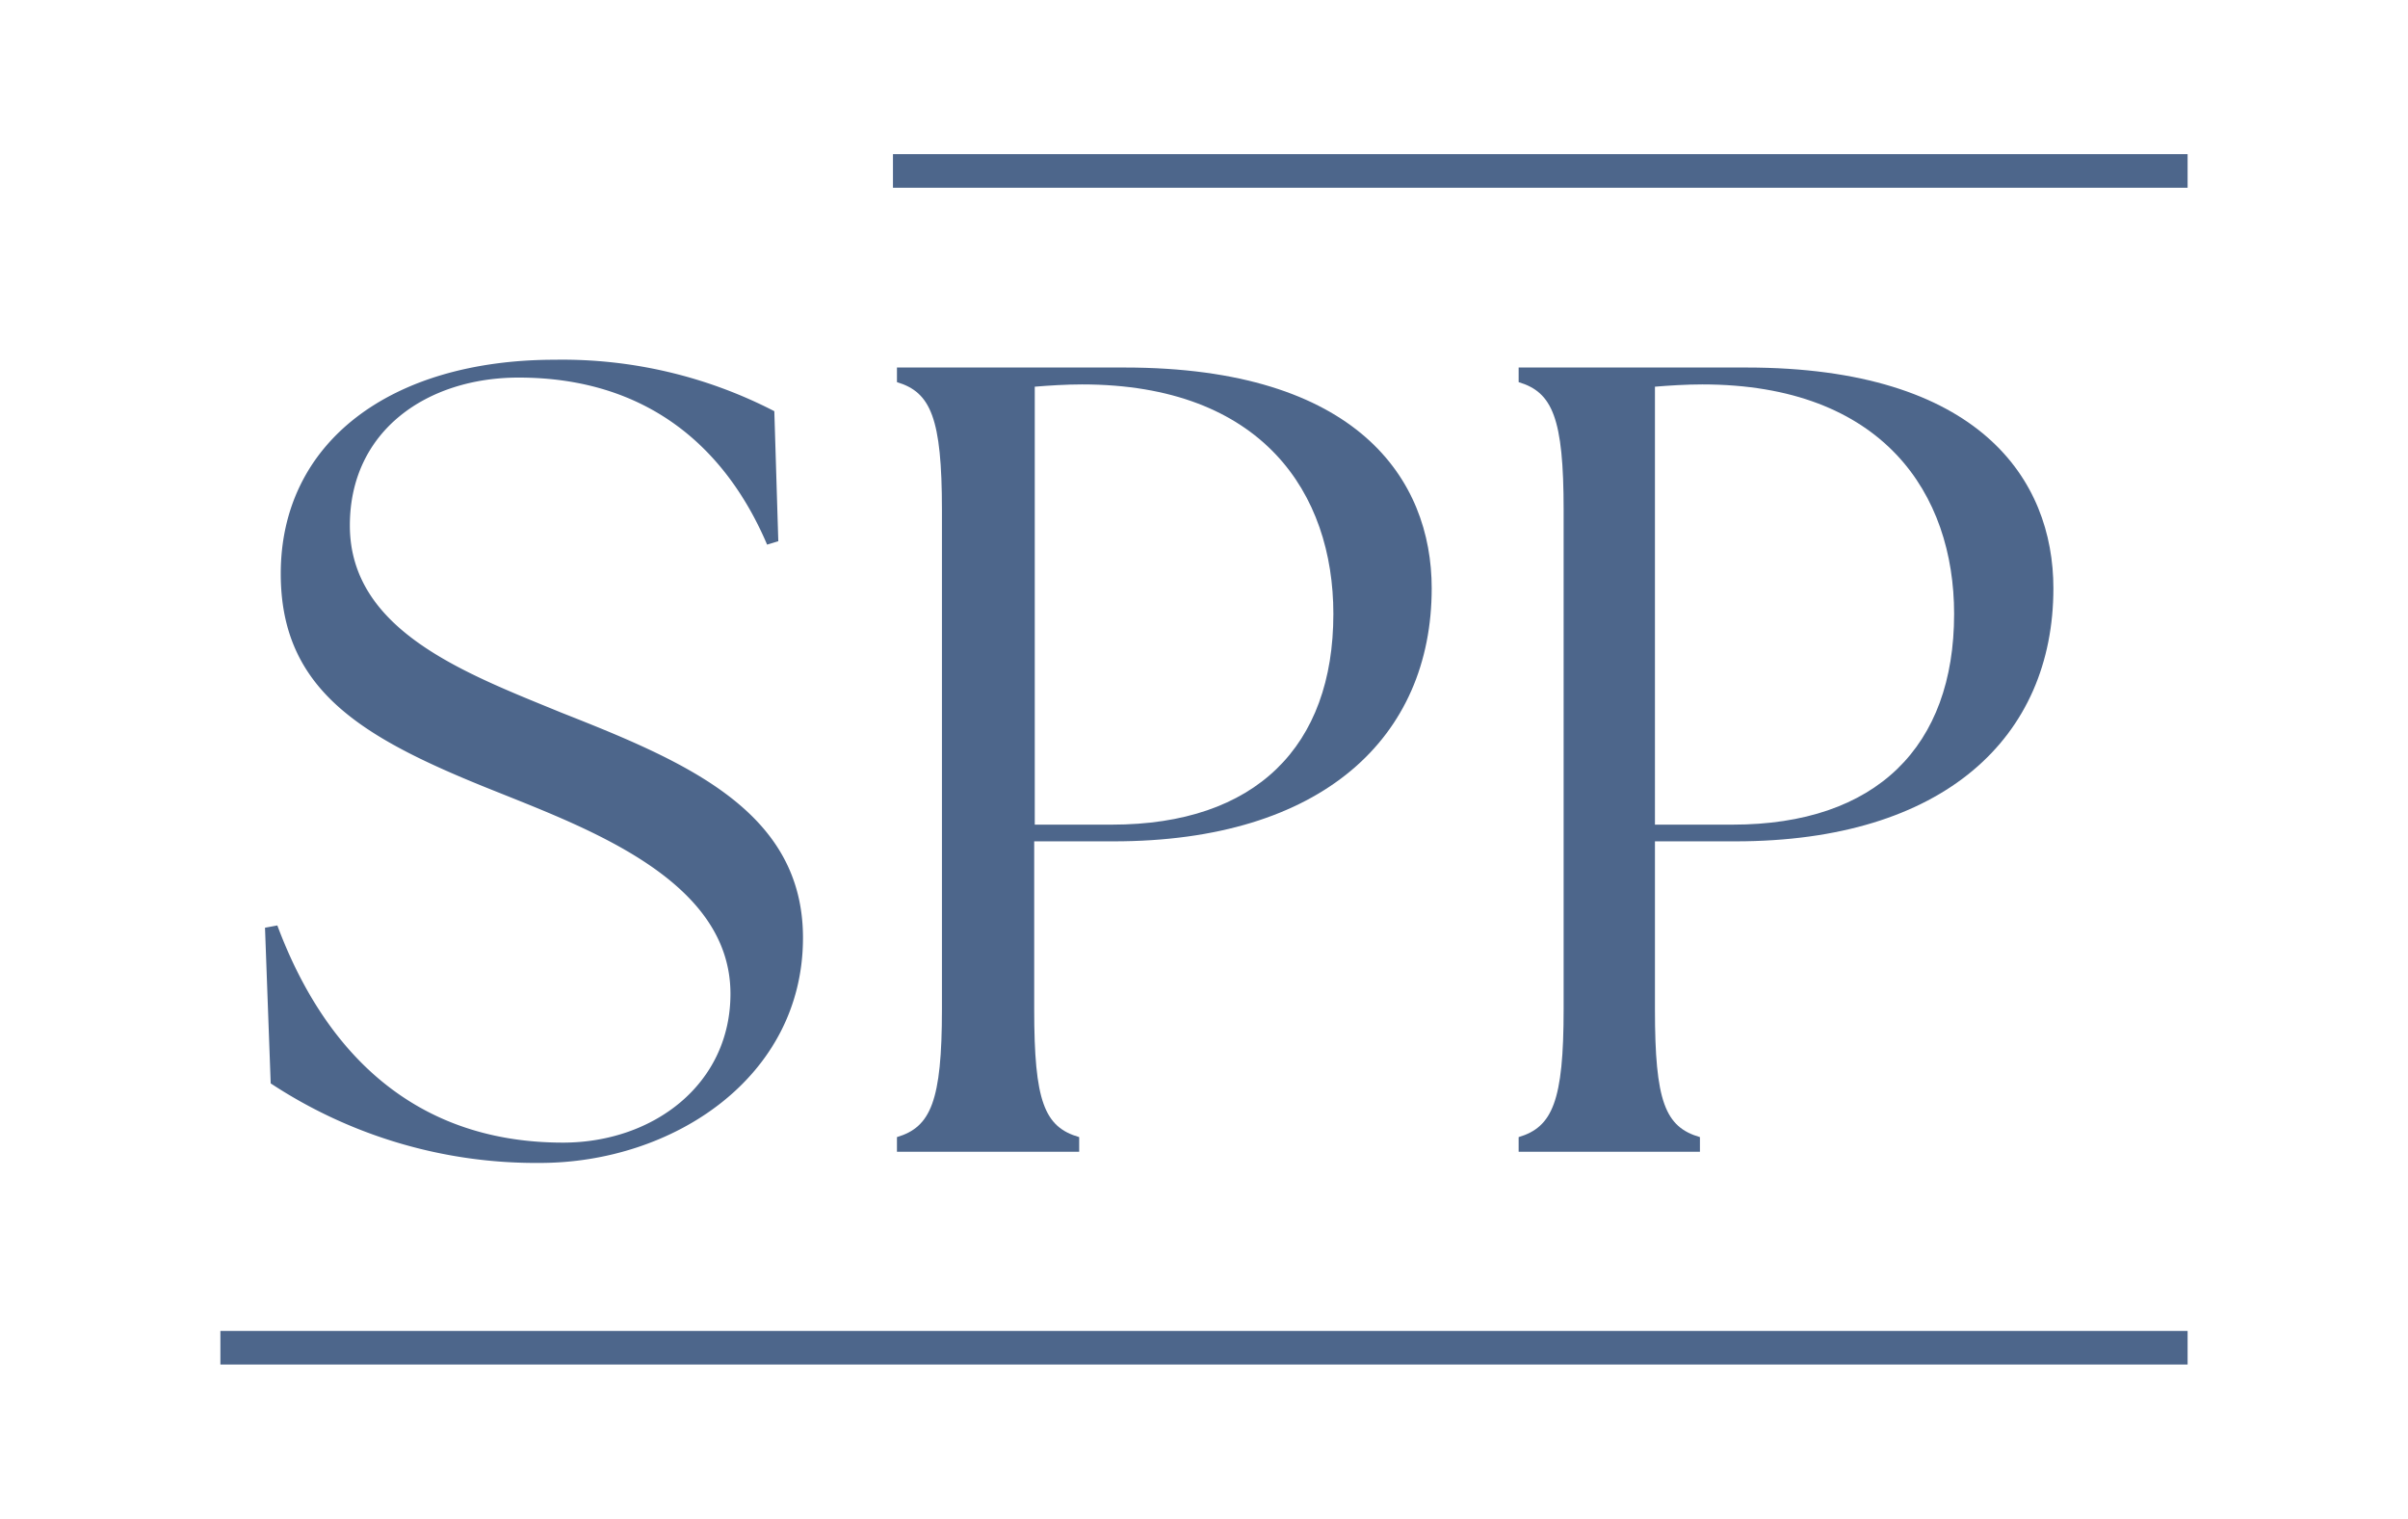
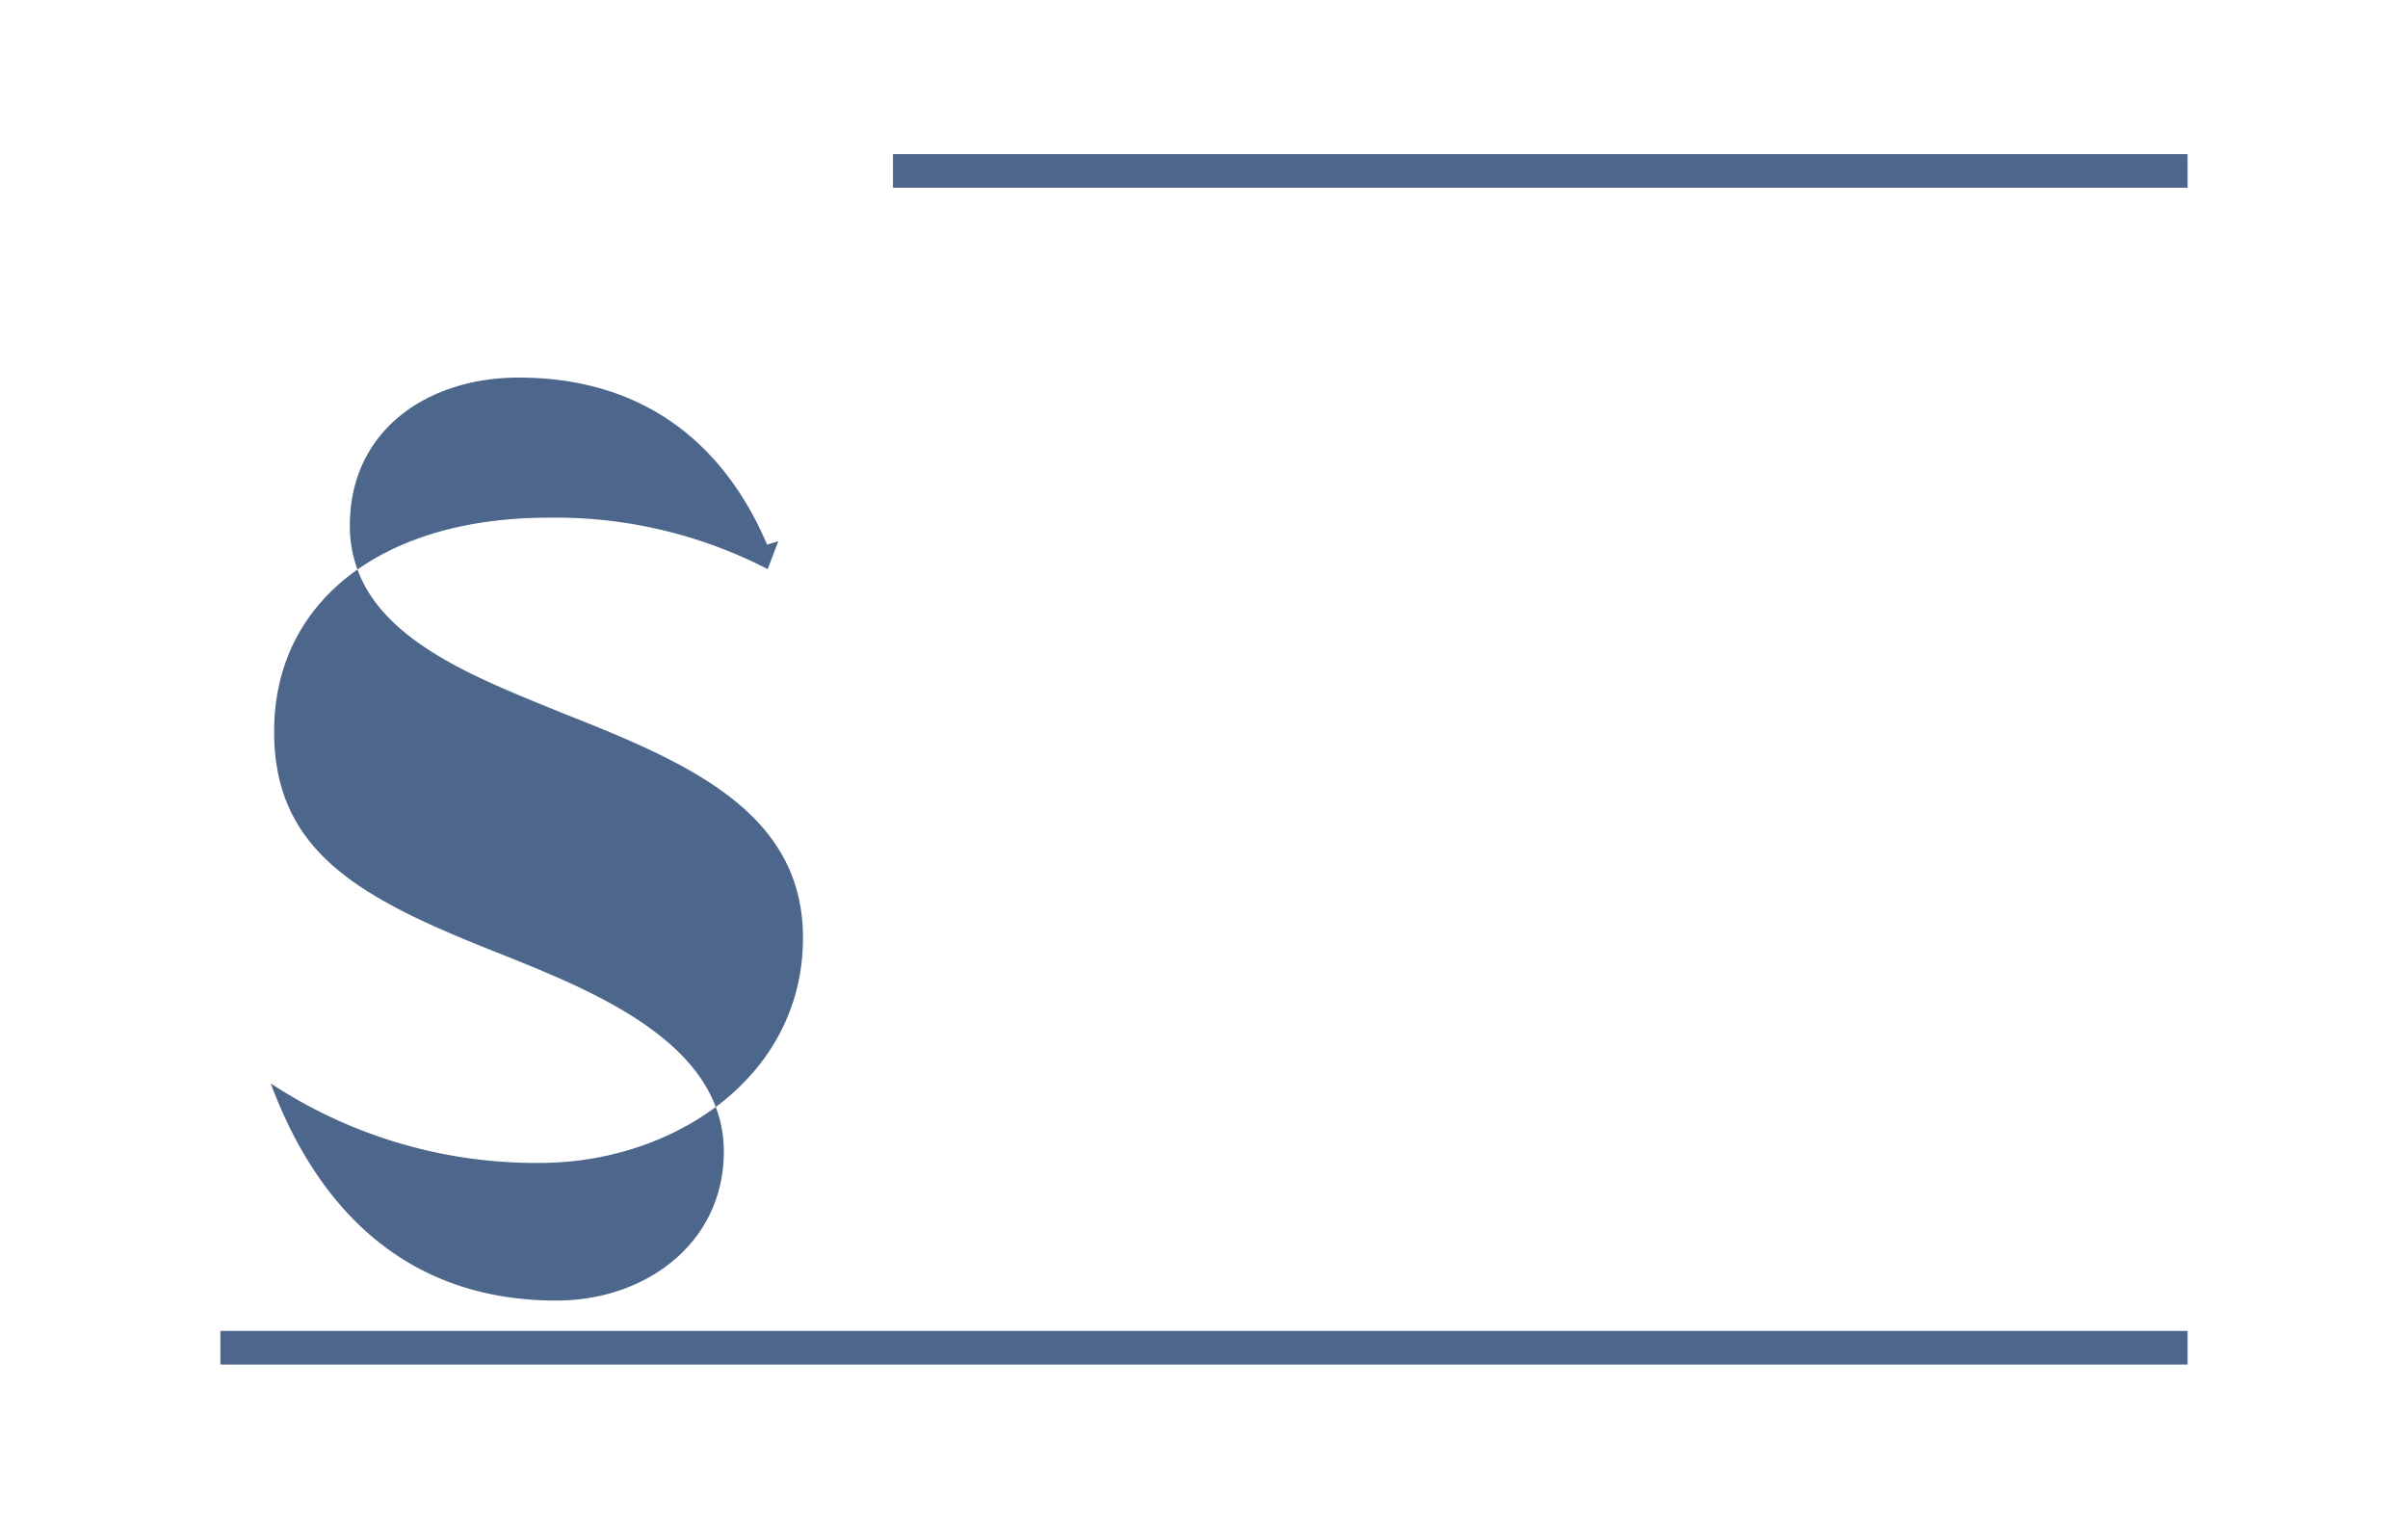
<svg xmlns="http://www.w3.org/2000/svg" id="Слой_1" data-name="Слой 1" viewBox="0 0 126.85 80">
  <defs>
    <style>.cls-1{fill:#fff;}.cls-2{fill:#4d668b;}</style>
  </defs>
  <rect class="cls-1" x="-0.08" width="127" height="80" />
-   <path class="cls-2" d="M14.26,57.07l-.3-8.2.65-.12c2.31,6.19,6.81,11.44,15.05,11.44,4.74,0,8.82-3.06,8.82-7.84,0-5.9-7.28-8.62-12.26-10.62-7-2.78-11.43-5.26-11.43-11.51,0-6.9,5.75-11.27,14.45-11.27a24.33,24.33,0,0,1,11.55,2.71L41,28.51l-.59.18c-2.19-5.14-6.34-8.8-13.09-8.8-4.8,0-8.89,2.78-8.89,7.79,0,5.55,6.1,7.79,11.14,9.86,6.57,2.59,12.73,5.19,12.73,11.86,0,7.37-6.87,11.86-13.86,11.86A25.38,25.38,0,0,1,14.26,57.07Z" />
-   <path class="cls-2" d="M47.25,59.9c1.78-.53,2.37-1.89,2.37-6.73V26.86c0-4.84-.59-6.2-2.37-6.73v-.77h12c12.26,0,16.17,5.9,16.17,11.63,0,7.84-5.75,13.33-16.76,13.33H54.48v8.85c0,4.84.53,6.2,2.37,6.73v.77h-9.6ZM58.57,43.44c7.58,0,11.67-4.13,11.67-11.1C70.24,26,66.51,20.25,57,20.25c-.83,0-1.78.06-2.49.12V43.44Z" />
-   <path class="cls-2" d="M80,59.9c1.78-.53,2.37-1.89,2.37-6.73V26.86c0-4.84-.59-6.2-2.37-6.73v-.77H92c12.26,0,16.17,5.9,16.17,11.63,0,7.84-5.75,13.33-16.76,13.33H87.18v8.85c0,4.84.53,6.2,2.37,6.73v.77H80ZM91.27,43.44c7.58,0,11.67-4.13,11.67-11.1,0-6.31-3.73-12.09-13.27-12.09-.83,0-1.78.06-2.49.12V43.44Z" />
+   <path class="cls-2" d="M14.26,57.07c2.31,6.19,6.81,11.44,15.05,11.44,4.74,0,8.82-3.06,8.82-7.84,0-5.9-7.28-8.62-12.26-10.62-7-2.78-11.43-5.26-11.43-11.51,0-6.9,5.75-11.27,14.45-11.27a24.33,24.33,0,0,1,11.55,2.71L41,28.51l-.59.18c-2.19-5.14-6.34-8.8-13.09-8.8-4.8,0-8.89,2.78-8.89,7.79,0,5.55,6.1,7.79,11.14,9.86,6.57,2.59,12.73,5.19,12.73,11.86,0,7.37-6.87,11.86-13.86,11.86A25.38,25.38,0,0,1,14.26,57.07Z" />
  <rect class="cls-2" x="47.04" y="8.12" width="68.2" height="1.77" />
  <rect class="cls-2" x="11.61" y="70.11" width="103.63" height="1.77" />
</svg>